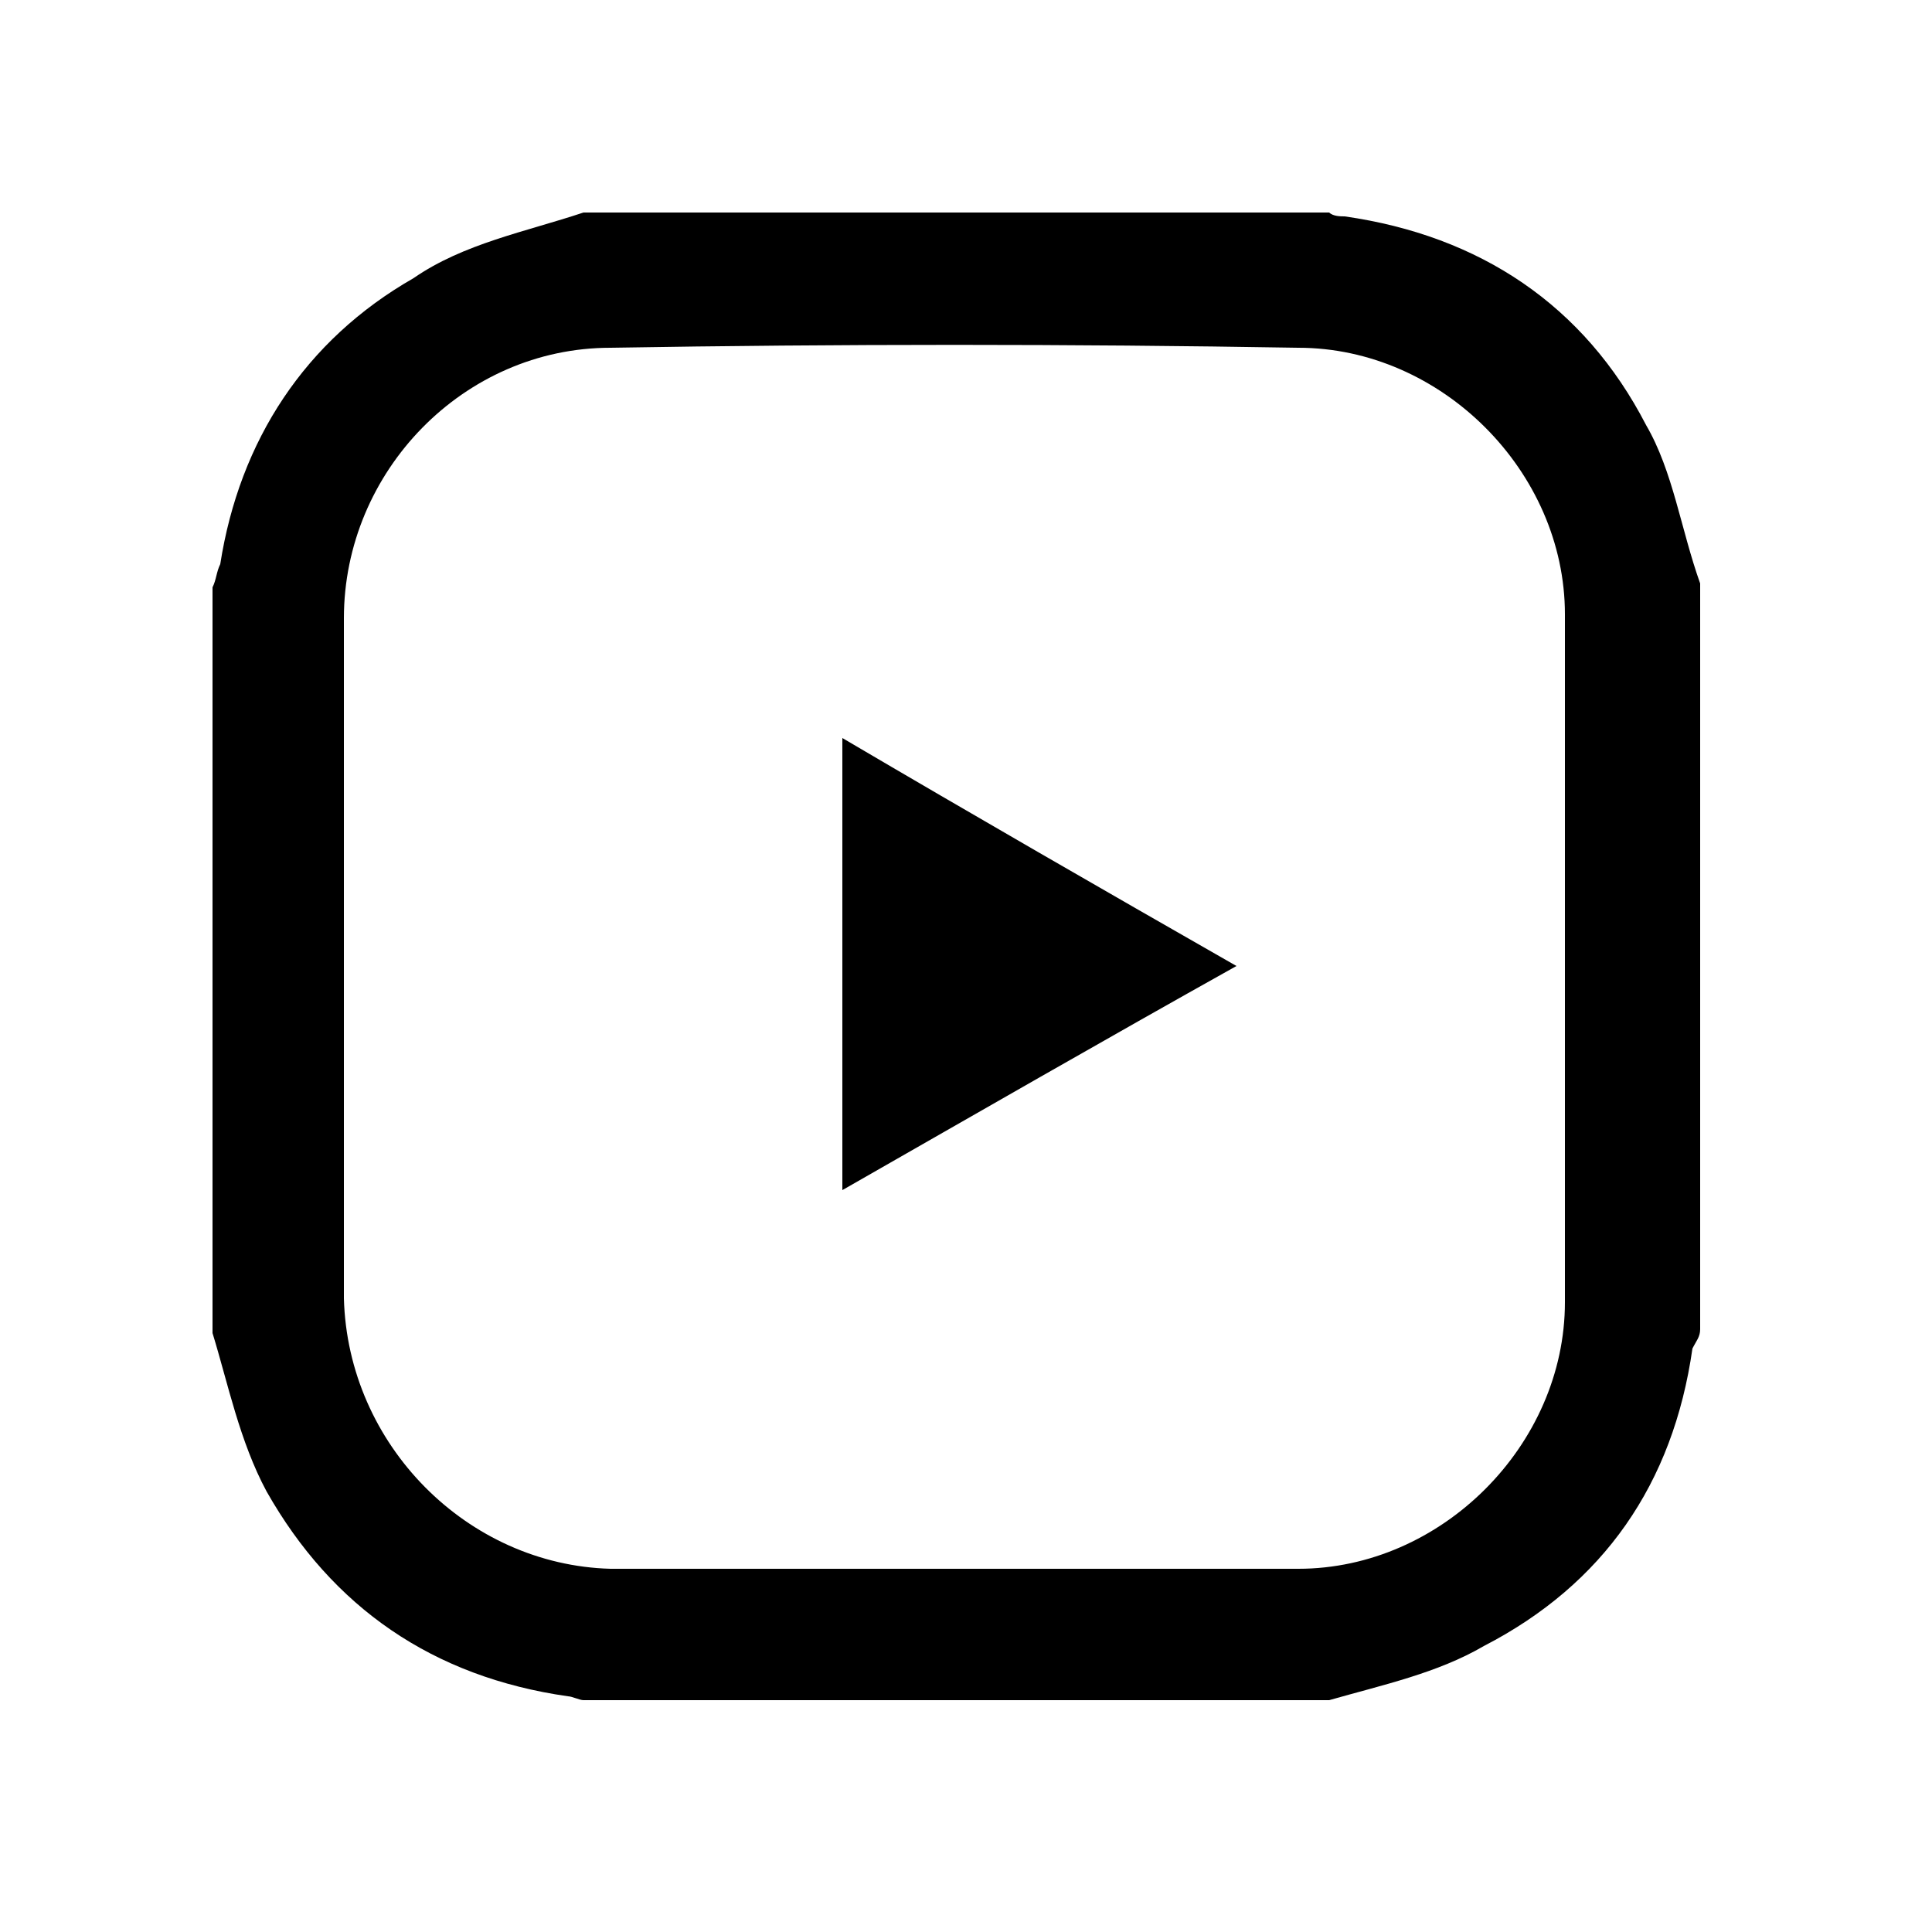
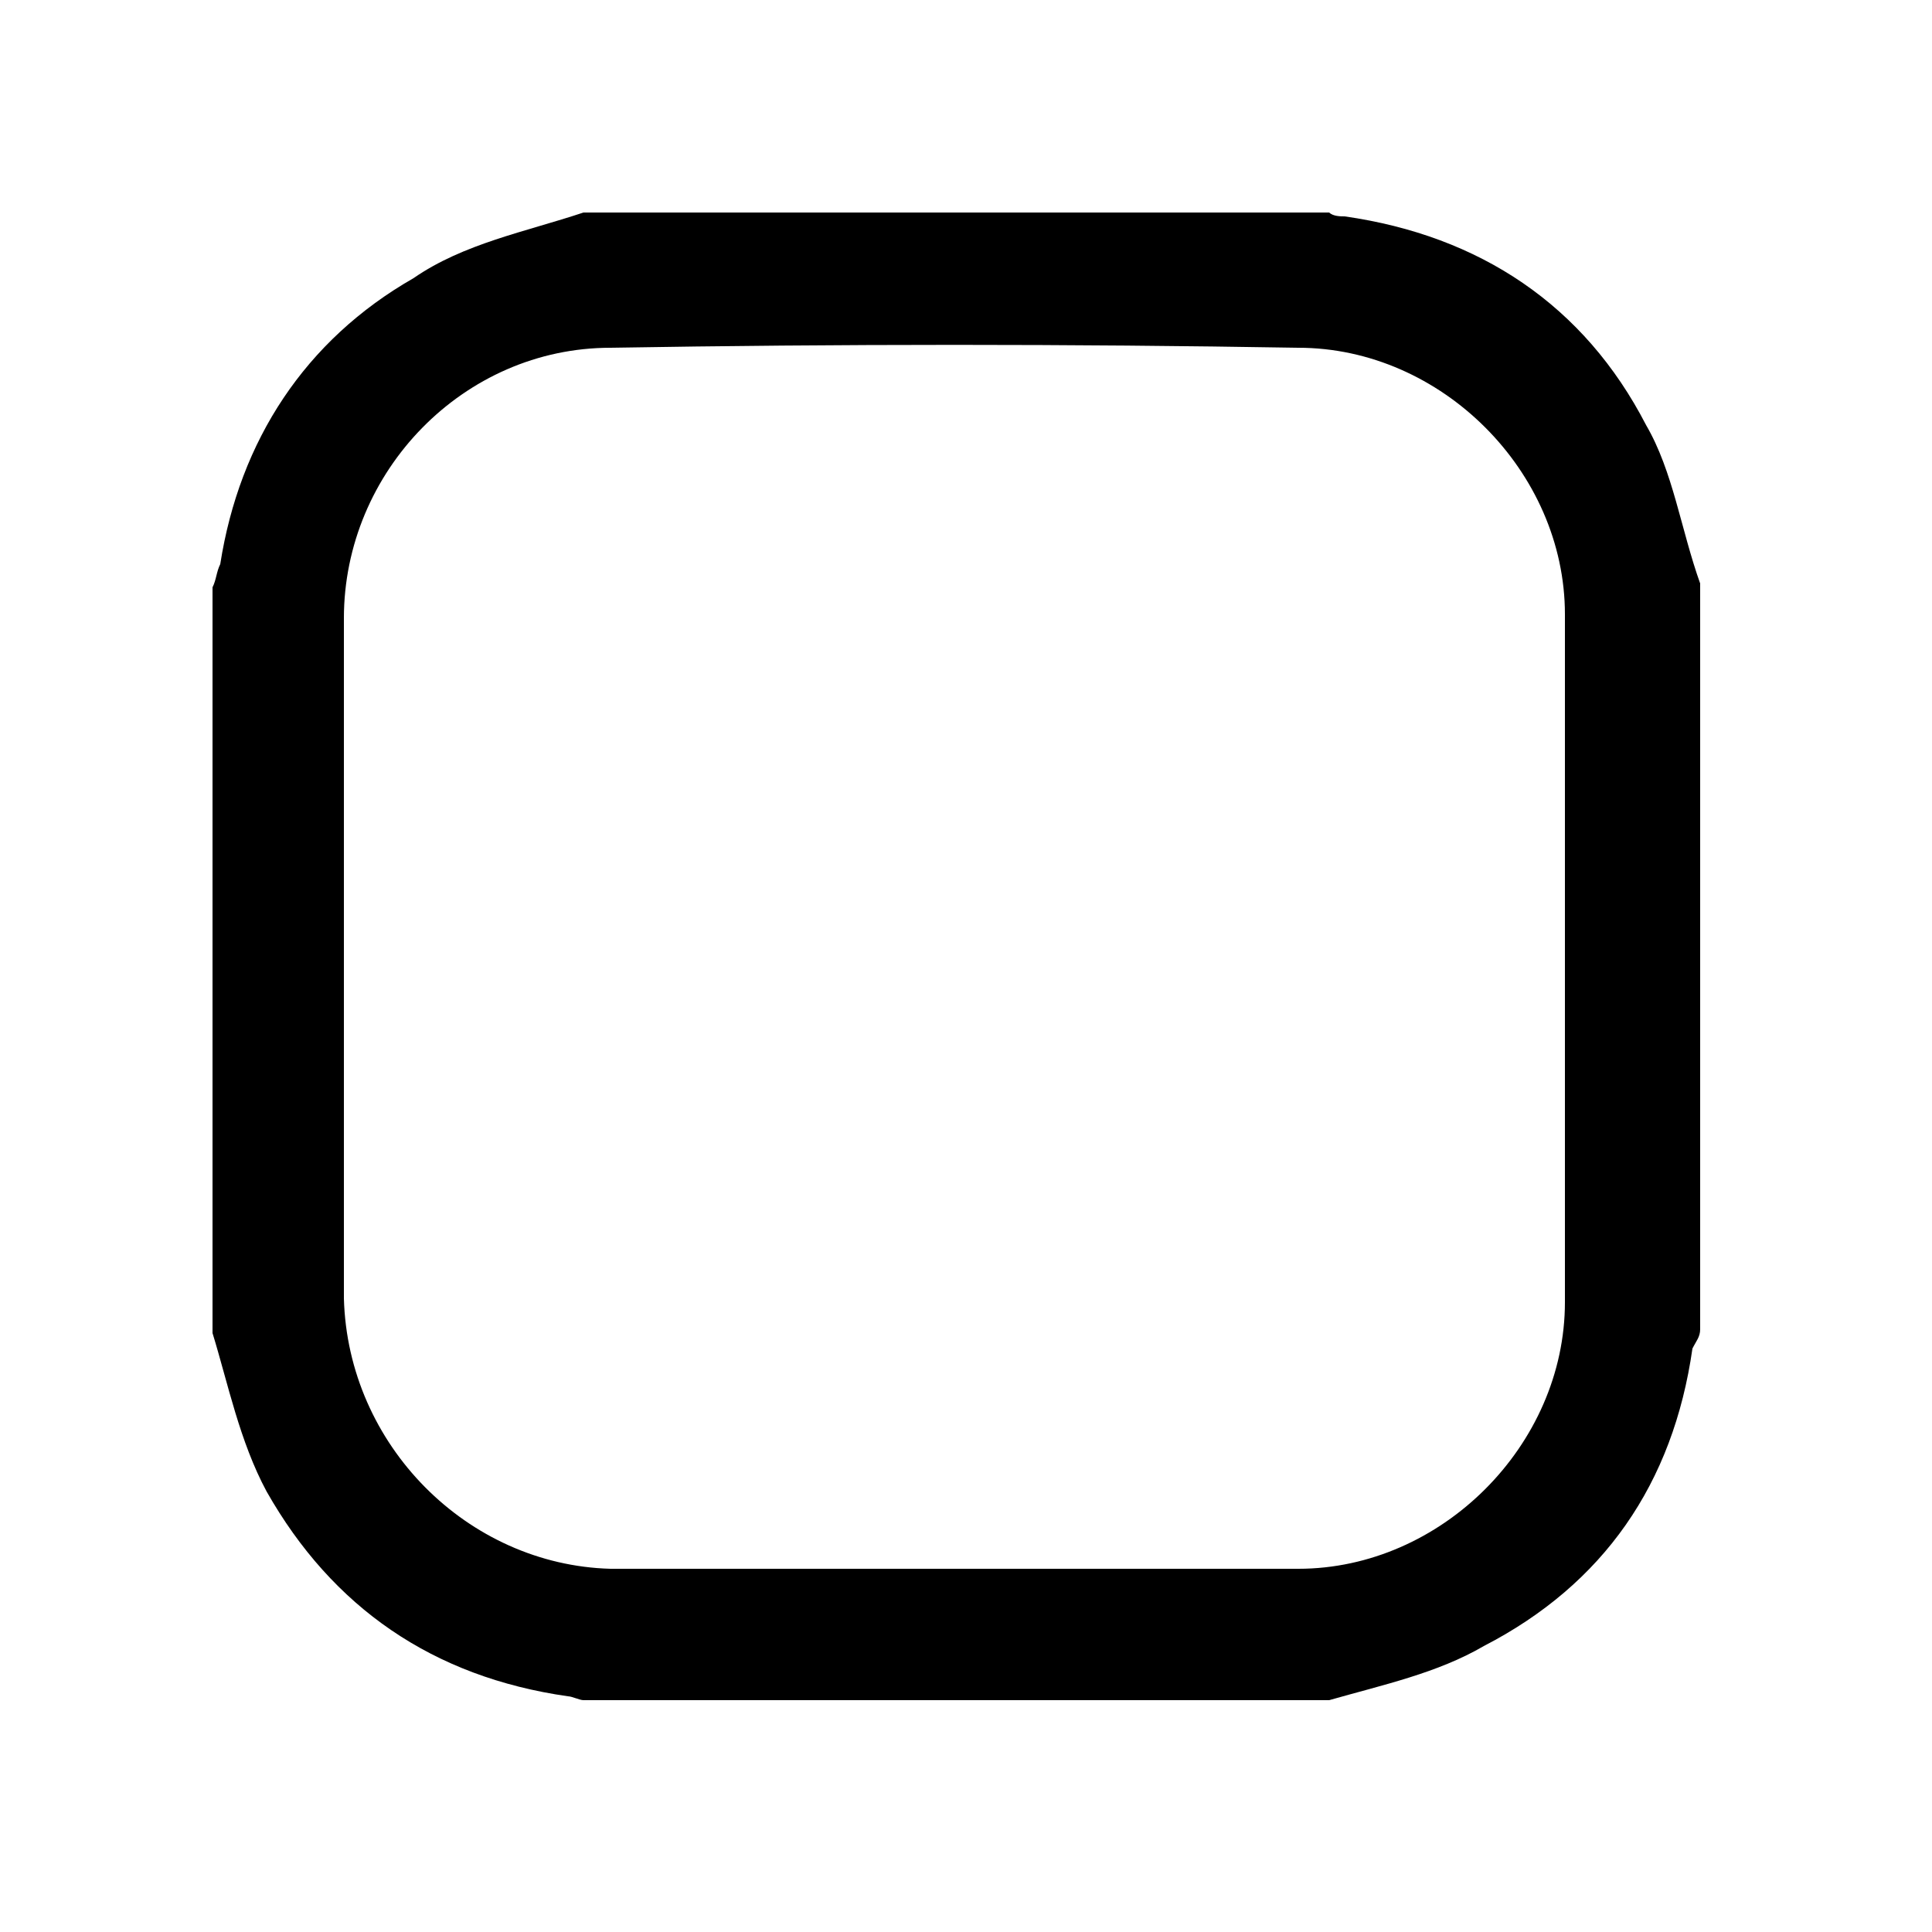
<svg xmlns="http://www.w3.org/2000/svg" version="1.1" id="Vrstva_1" x="0px" y="0px" viewBox="0 0 50 50" style="enable-background:new 0 0 50 50;" xml:space="preserve">
  <path d="M34.4,44c-6.5,0-12.9,0-19.3,0c-0.1,0-0.3-0.1-0.4-0.1c-3.5-0.5-6.1-2.3-7.8-5.3c-0.7-1.3-1-2.8-1.4-4.1  c0-6.5,0-12.9,0-19.3c0.1-0.2,0.1-0.4,0.2-0.6c0.5-3.2,2.2-5.8,5-7.4C12,6.3,13.6,6,15.1,5.5c6.4,0,12.9,0,19.3,0  c0.1,0.1,0.3,0.1,0.4,0.1c3.5,0.5,6.2,2.3,7.8,5.4c0.7,1.2,0.9,2.7,1.4,4.1c0,6.4,0,12.9,0,19.3c0,0.2-0.1,0.3-0.2,0.5  c-0.5,3.5-2.3,6.1-5.4,7.7C37.2,43.3,35.8,43.6,34.4,44z M8.9,24.7c0,3,0,5.9,0,8.9c0.1,3.8,3.2,6.9,6.9,7c5.9,0,11.9,0,17.8,0  c3.7,0,6.9-3.2,6.9-6.9c0-5.9,0-11.9,0-17.8c0-3.7-3.2-6.9-6.9-6.9c-5.9-0.1-11.9-0.1-17.8,0c-3.8,0-6.9,3.2-6.9,7  C8.9,18.8,8.9,21.8,8.9,24.7z" />
-   <path d="M21.8,30.8c0-4,0-7.8,0-11.7c3.4,2,6.7,3.9,10.2,5.9C28.6,26.9,25.3,28.8,21.8,30.8z" />
</svg>